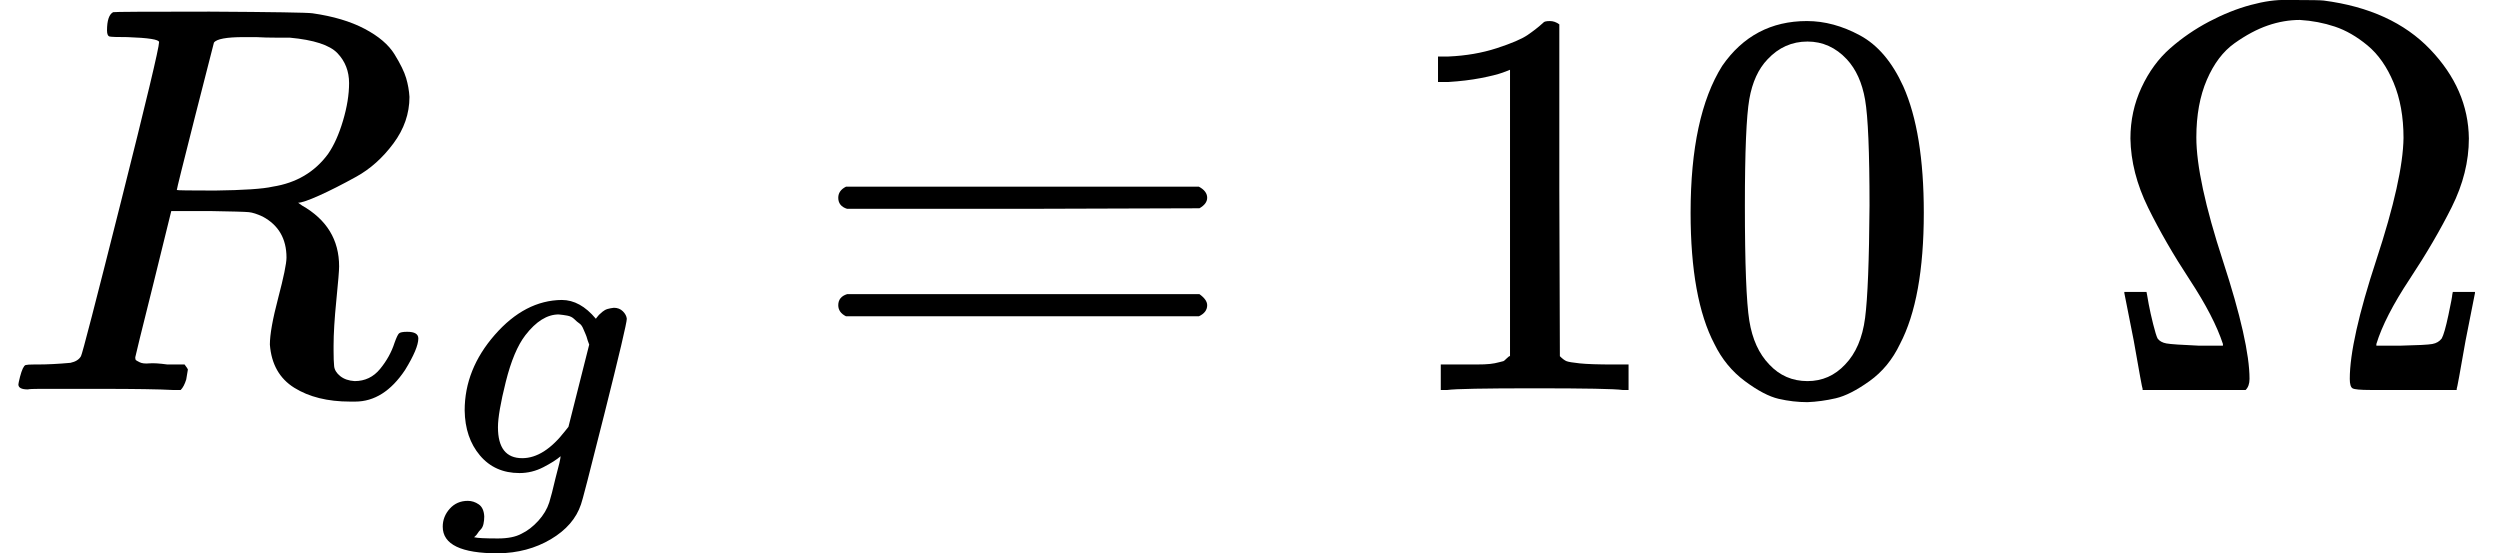
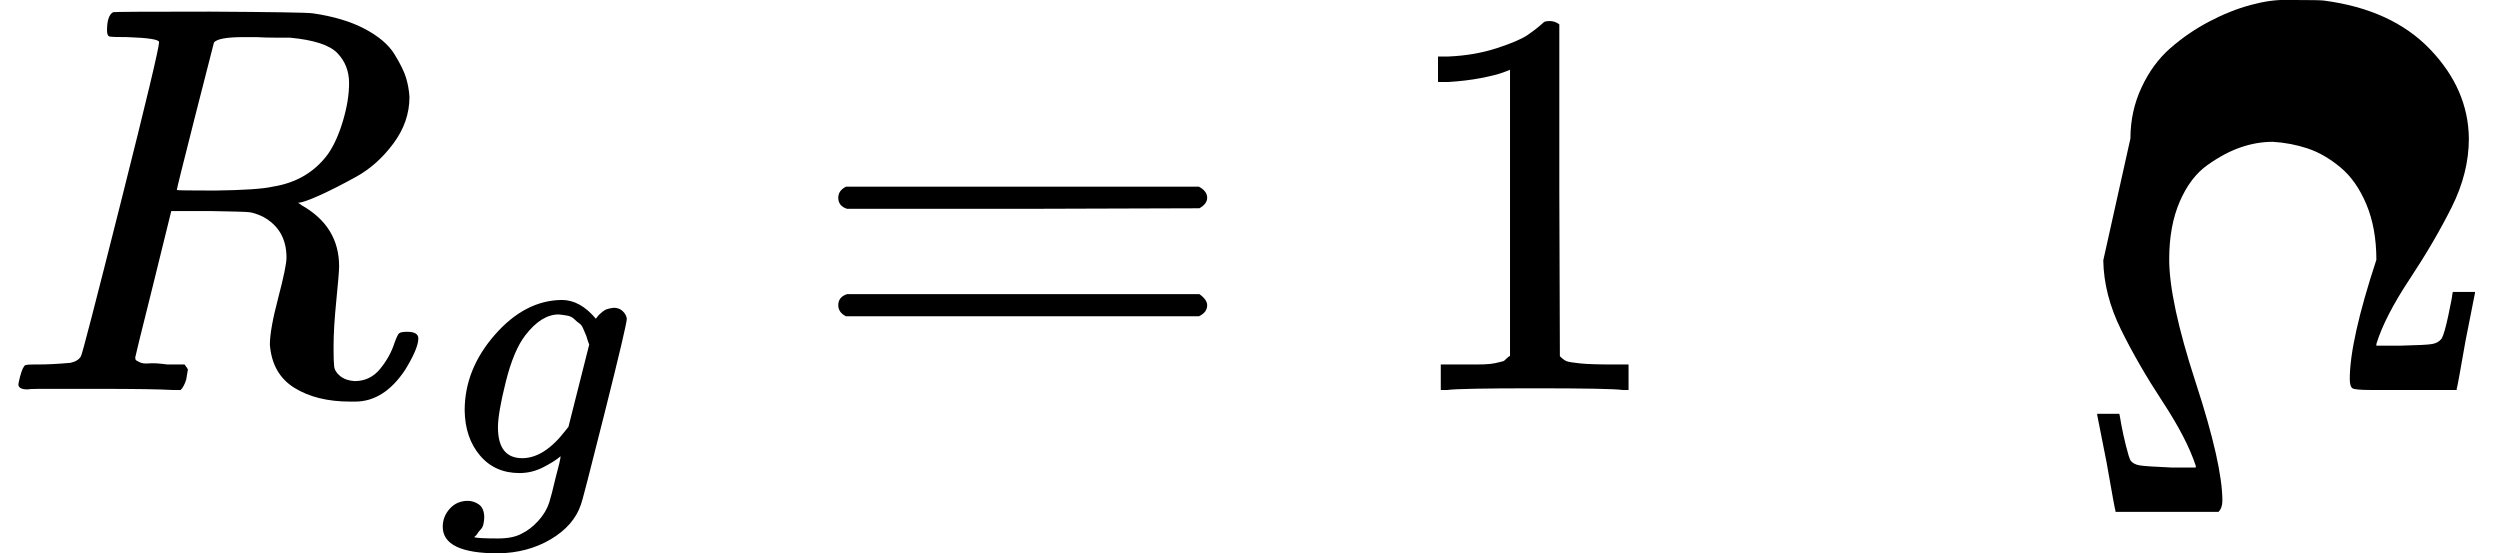
<svg xmlns="http://www.w3.org/2000/svg" style="vertical-align:-.667ex" width="10.21ex" height="2.26ex" viewBox="0 -704 4512.8 999">
  <g data-mml-node="math" stroke="currentColor" fill="currentColor" stroke-width="0">
    <g data-mml-node="msub">
      <path data-c="1D445" d="M230-637q-27 0-32-1t-5-11q0-27 11-33 2-1 174-1 172 1 186 3 56 8 94 28t54 46 21 43 6 34q0 45-29 84t-67 60-67 34-38 13l7 5q67 38 67 110 0 11-5 61t-5 82v9q0 18 1 28t11 18 26 9q28 0 46-22t26-47q5-14 8-17t15-3q20 0 20 12 0 18-24 57-38 57-90 57h-9q-61 0-101-25t-44-78q0-27 15-84t15-73q0-51-43-74-15-7-25-8t-71-2h-69l-32 130Q244-61 244-59q0 4 1 5t7 4 17 2 33 2h31q6 8 6 9t-3 18q-4 13-10 19h-15q-36-2-131-2H71Q54-2 50-1q-17 0-17-9 0-2 3-14 5-19 10-21 4-1 15-1h6q27 0 60-3 14-3 19-12 3-4 72-278t69-289q0-7-57-9zm400 83q0-32-21-54t-86-28h-23q-21 0-38-1h-22q-47 0-54 10-1 3-34 133t-33 133q0 1 69 1 78-1 104-7 64-10 100-59 16-23 27-60t11-68z" stroke="none" data-mml-node="mi" />
      <g data-mml-node="TeXAtom" data-mjx-texclass="ORD">
        <path data-c="1D454" d="M1011.877 119.599q-10.605 9.191-31.108 19.796T937.642 150q-44.541 0-71.407-31.815T838.662 36.88q0-74.235 54.439-136.451t120.897-62.923q33.229 0 61.509 33.936l2.121-2.828q1.414-2.121 3.535-4.242t6.363-5.656 9.191-4.949 11.312-2.121q9.898 0 16.261 6.363t7.07 13.433q0 10.605-40.299 171.094t-42.42 164.024q-12.726 38.178-54.439 62.923t-95.445 25.452q-99.687 0-99.687-48.076 0-18.382 12.726-32.522t32.522-14.14q10.605 0 19.796 6.363t9.898 21.917q0 7.07-1.414 13.433t-4.949 9.898-5.656 7.07-4.949 5.656l-1.414 1.414h.707q7.07 2.121 42.42 2.121 26.866 0 42.42-8.484 16.261-7.777 30.401-23.331t19.796-33.229q4.242-13.433 11.312-43.834 9.191-33.936 9.191-39.592zm51.611-201.495-2.828-7.777q-2.121-7.777-3.535-10.605t-4.242-9.898-7.07-9.898-9.191-7.777-12.726-6.363-15.554-2.121q-31.108 0-60.095 37.471-21.21 27.573-35.35 84.133t-14.14 82.012q0 55.853 43.834 55.853 39.592 0 77.77-49.49l5.656-7.07 37.471-148.47z" stroke="none" data-mml-node="mi" />
      </g>
    </g>
    <path data-c="3D" d="M1513.1-347q0-13 14-20h637q15 8 15 20 0 11-14 19l-318 1h-318q-16-5-16-20zm0 194q0-15 16-20h636q14 10 14 20 0 13-15 20h-637q-14-7-14-20z" stroke="none" data-mml-node="mo" />
    <g data-mml-node="mn" stroke="none">
      <path data-c="31" d="m2725.8-578-13 5q-14 5-40 10t-58 7h-19v-46h19q47-2 87-15t56-24 28-22q2-3 12-3 9 0 17 6v299l1 300q7 7 12 9t24 4 62 2h26V0h-11q-21-3-159-3-136 0-157 3h-12v-46h64q16 0 25-1t16-3 8-2 6-5 6-4v-517z" />
-       <path data-c="30" d="M3108.8-585q56-81 153-81 48 0 96 26t78 92q37 83 37 228 0 155-43 237-20 42-55 67t-61 31-51 7q-26 0-52-6t-61-32-55-67q-43-82-43-237 0-174 57-265zm225-12q-30-32-71-32-42 0-72 32-25 26-33 72t-8 192q0 158 8 208t36 79q28 30 69 30 40 0 68-30 29-30 36-84t8-203q0-145-8-191t-33-73z" />
    </g>
-     <path data-c="3A9" d="M3845.8-454q0-49 20-92t52-71 70-48 75-30 65-9h15q44 0 52 1 123 16 192 88t70 161q0 62-31 124t-76 130-60 117v3h44q46-1 57-3t17-10q5-9 12-42t7-37l1-5h40v2l-17 86q-15 86-16 87v2h-156q-27 0-32-3t-5-17q0-69 48-215t49-220q0-57-18-100t-47-67-59-34-63-12q-29 0-58 10t-60 32-50 66-19 104q0 76 48 223t48 213q0 13-7 20h-186v-2q-1-1-16-87l-17-86v-2h40l1 5q0 1 3 17t8 36 8 26q5 7 16 9t58 4h44v-3q-16-49-60-116t-75-130-32-125z" stroke="none" data-mml-node="mi" />
+     <path data-c="3A9" d="M3845.8-454q0-49 20-92t52-71 70-48 75-30 65-9h15q44 0 52 1 123 16 192 88t70 161q0 62-31 124t-76 130-60 117v3h44q46-1 57-3t17-10q5-9 12-42t7-37l1-5h40v2l-17 86q-15 86-16 87v2h-156q-27 0-32-3t-5-17q0-69 48-215q0-57-18-100t-47-67-59-34-63-12q-29 0-58 10t-60 32-50 66-19 104q0 76 48 223t48 213q0 13-7 20h-186v-2q-1-1-16-87l-17-86v-2h40l1 5q0 1 3 17t8 36 8 26q5 7 16 9t58 4h44v-3q-16-49-60-116t-75-130-32-125z" stroke="none" data-mml-node="mi" />
  </g>
</svg>